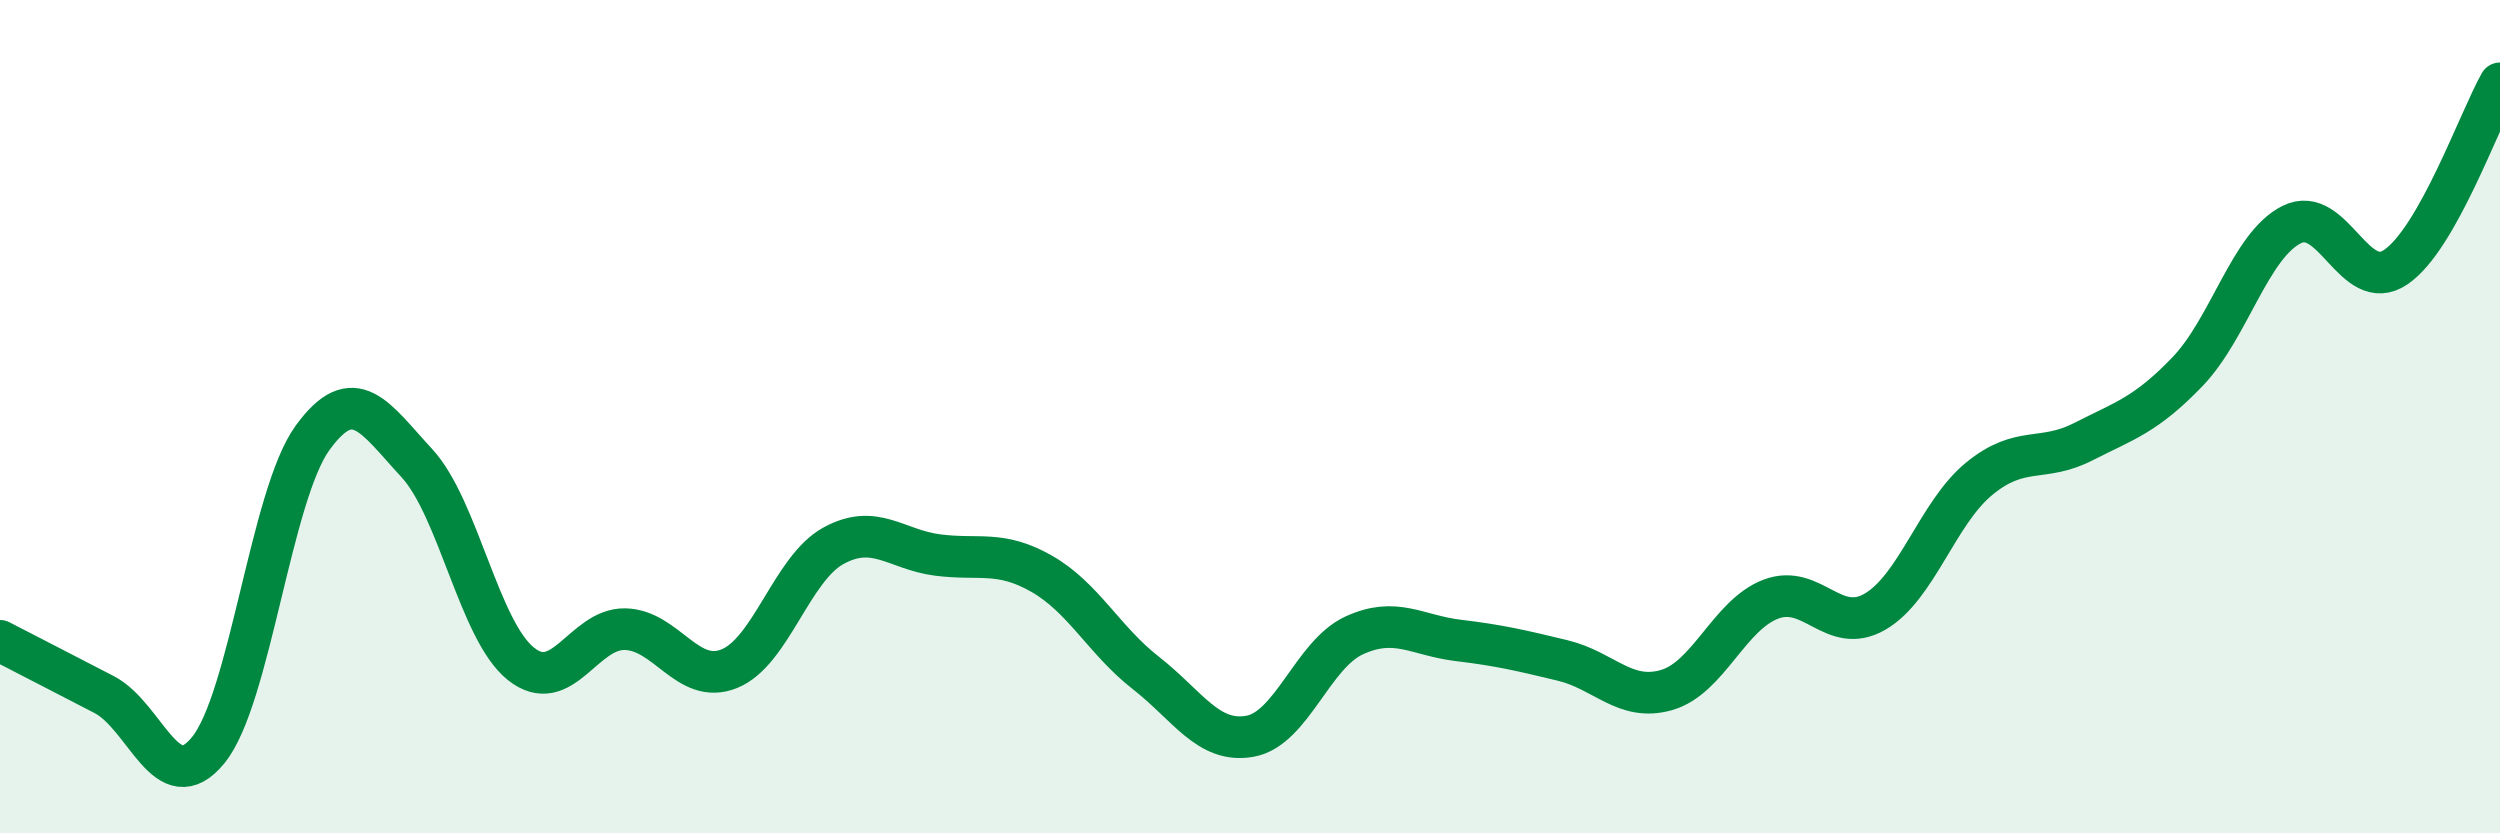
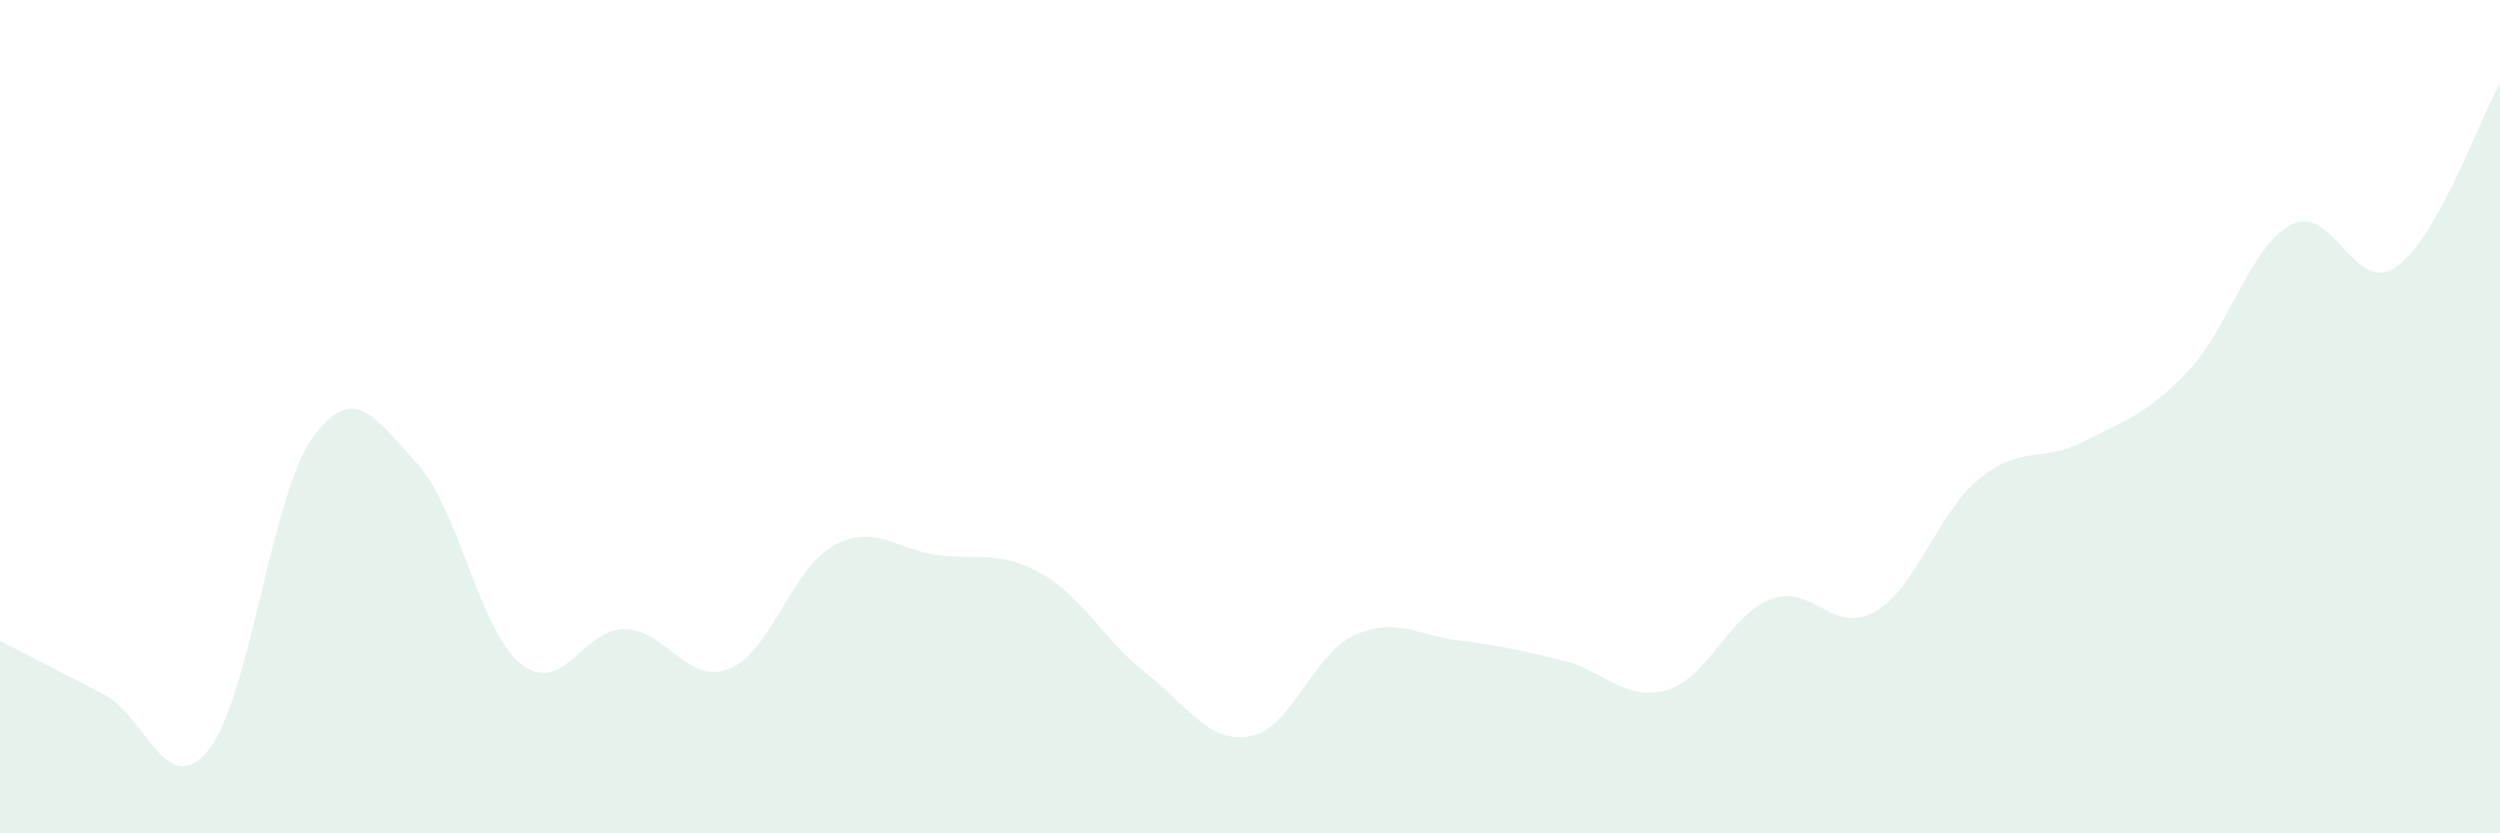
<svg xmlns="http://www.w3.org/2000/svg" width="60" height="20" viewBox="0 0 60 20">
  <path d="M 0,15.38 C 0.5,15.64 1.5,16.15 2.5,16.67 C 3.5,17.19 4,19.23 5,18 C 6,16.77 6.5,11.89 7.5,10.51 C 8.5,9.13 9,10.03 10,11.11 C 11,12.19 11.5,15.13 12.5,15.93 C 13.5,16.73 14,15.08 15,15.1 C 16,15.12 16.5,16.45 17.5,16.05 C 18.5,15.65 19,13.65 20,13.1 C 21,12.55 21.5,13.19 22.5,13.32 C 23.5,13.45 24,13.2 25,13.77 C 26,14.34 26.5,15.37 27.5,16.15 C 28.5,16.93 29,17.85 30,17.67 C 31,17.49 31.5,15.71 32.5,15.25 C 33.5,14.79 34,15.25 35,15.37 C 36,15.49 36.5,15.61 37.5,15.85 C 38.5,16.09 39,16.85 40,16.56 C 41,16.27 41.5,14.76 42.5,14.38 C 43.5,14 44,15.26 45,14.68 C 46,14.1 46.5,12.31 47.5,11.49 C 48.5,10.67 49,11.11 50,10.6 C 51,10.09 51.5,9.96 52.5,8.92 C 53.5,7.88 54,5.89 55,5.39 C 56,4.89 56.5,7.09 57.5,6.41 C 58.5,5.73 59.5,2.88 60,2L60 20L0 20Z" fill="#008740" opacity="0.1" stroke-linecap="round" stroke-linejoin="round" />
-   <path d="M 0,15.38 C 0.5,15.64 1.5,16.15 2.5,16.67 C 3.5,17.19 4,19.23 5,18 C 6,16.77 6.5,11.89 7.5,10.51 C 8.5,9.13 9,10.03 10,11.11 C 11,12.19 11.5,15.13 12.5,15.93 C 13.5,16.73 14,15.08 15,15.1 C 16,15.12 16.5,16.45 17.5,16.05 C 18.5,15.65 19,13.65 20,13.1 C 21,12.55 21.5,13.19 22.5,13.32 C 23.5,13.45 24,13.2 25,13.77 C 26,14.34 26.5,15.37 27.5,16.15 C 28.5,16.93 29,17.85 30,17.67 C 31,17.49 31.5,15.71 32.5,15.25 C 33.5,14.79 34,15.25 35,15.37 C 36,15.49 36.5,15.61 37.5,15.85 C 38.5,16.09 39,16.85 40,16.56 C 41,16.27 41.5,14.76 42.5,14.38 C 43.5,14 44,15.26 45,14.68 C 46,14.1 46.5,12.31 47.5,11.49 C 48.5,10.67 49,11.11 50,10.6 C 51,10.09 51.5,9.96 52.5,8.92 C 53.5,7.88 54,5.89 55,5.39 C 56,4.89 56.5,7.09 57.5,6.41 C 58.5,5.73 59.5,2.88 60,2" stroke="#008740" stroke-width="1" fill="none" stroke-linecap="round" stroke-linejoin="round" />
</svg>